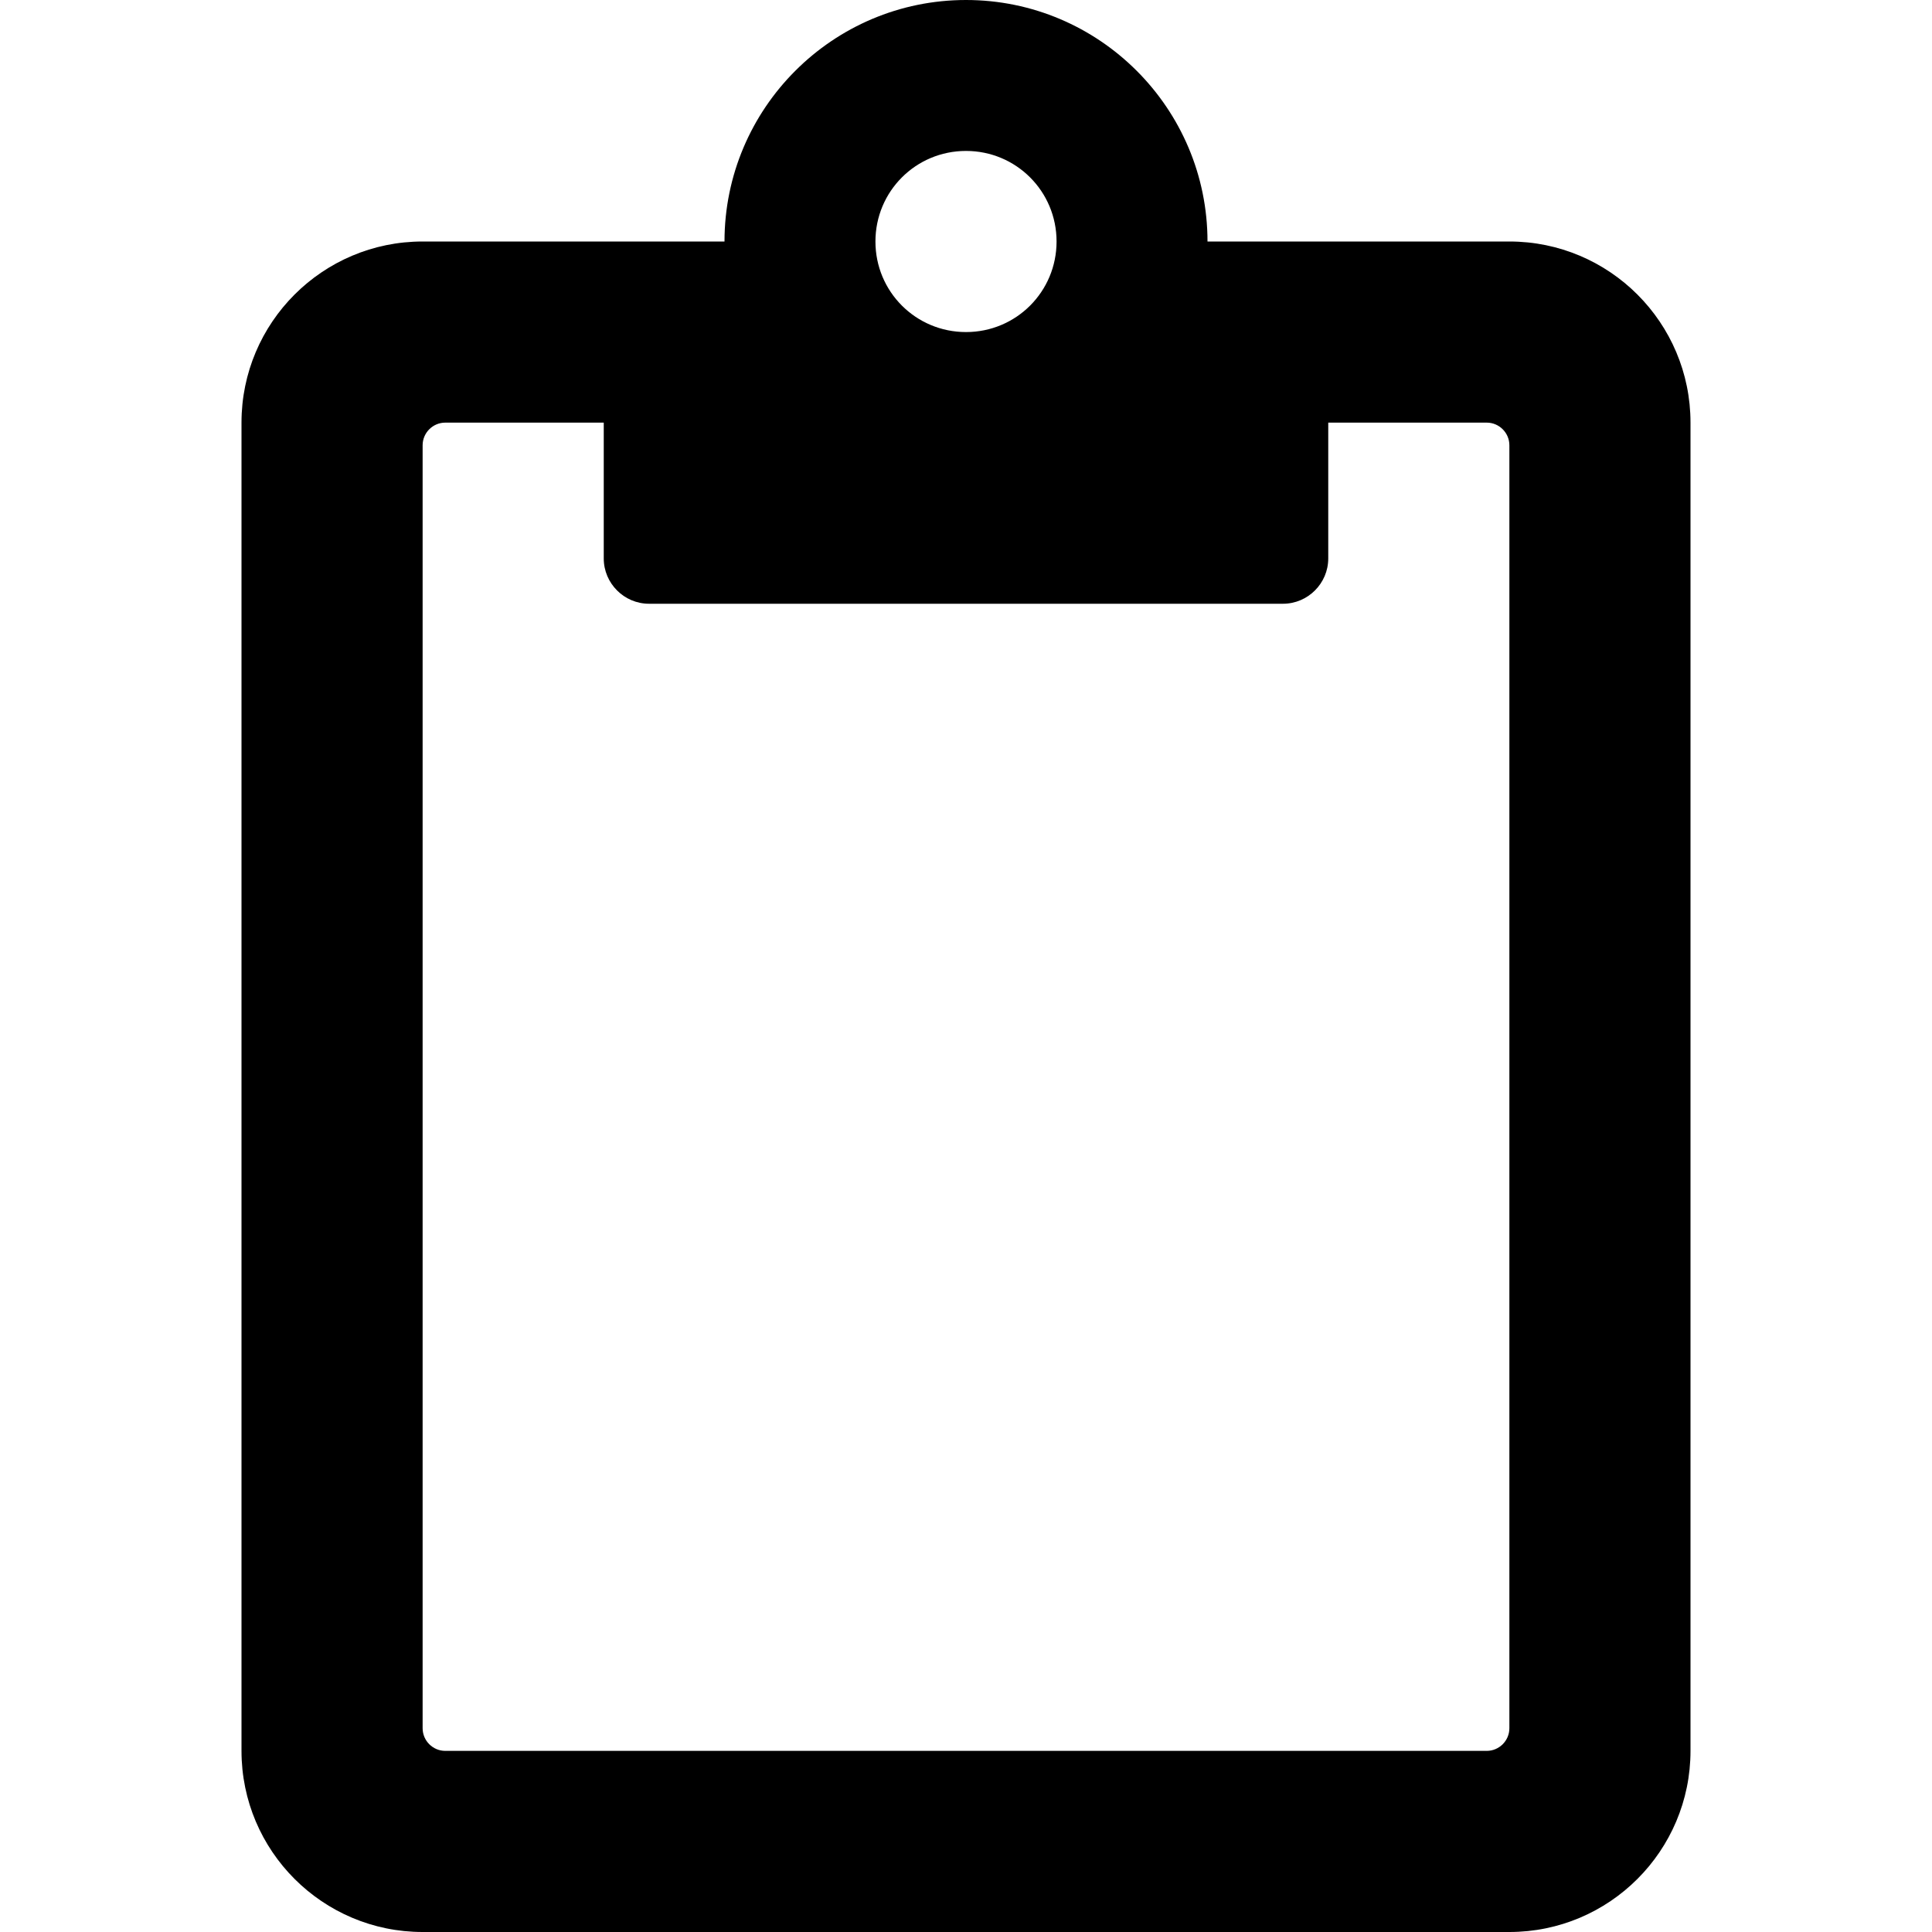
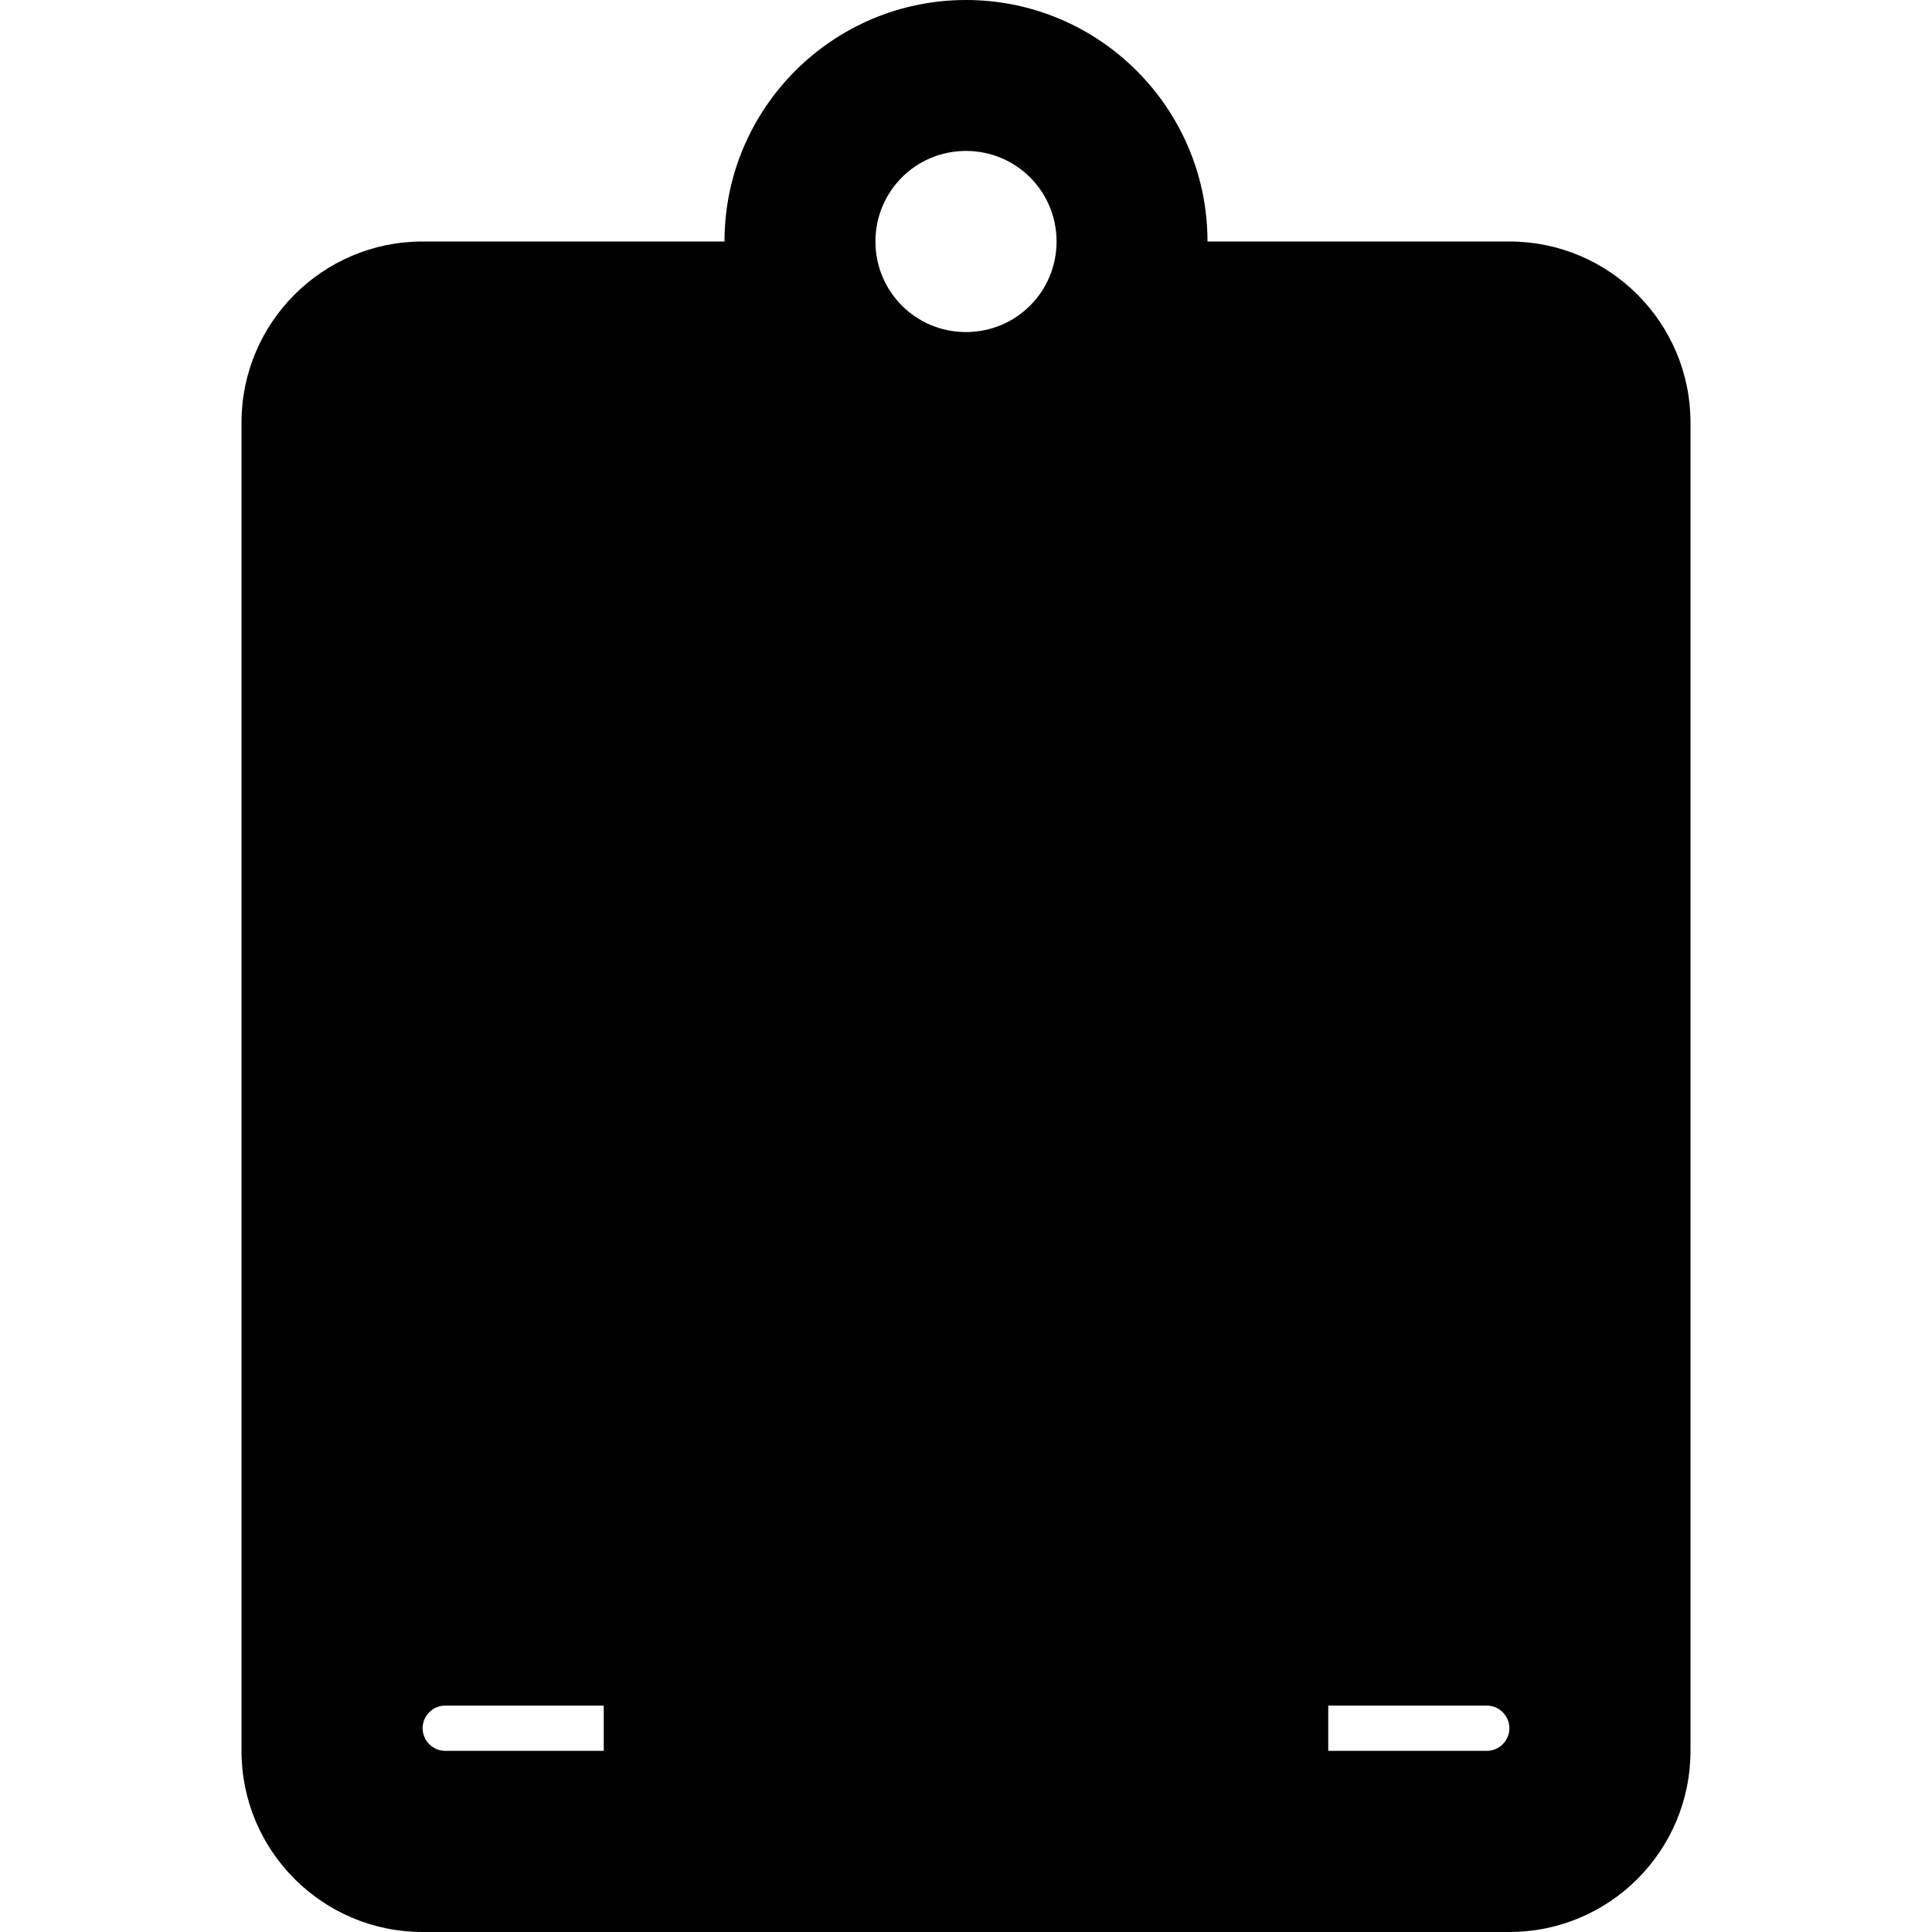
<svg xmlns="http://www.w3.org/2000/svg" t="1660717892395" class="icon" viewBox="0 0 1024 1024" version="1.1" p-id="22407" width="200" height="200">
  <defs>
    <style type="text/css" />
  </defs>
-   <path d="M800 128h-160c0-70.6-57.4-128-128-128s-128 57.4-128 128H224C171 128 128 171 128 224v704c0 53 43 96 96 96h576c53 0 96-43 96-96V224c0-53-43-96-96-96zM512 80c26.6 0 48 21.4 48 48s-21.4 48-48 48-48-21.4-48-48 21.4-48 48-48z m288 836c0 6.6-5.4 12-12 12H236c-6.6 0-12-5.4-12-12V236c0-6.6 5.4-12 12-12h84v72c0 13.2 10.8 24 24 24h336c13.2 0 24-10.8 24-24v-72h84c6.6 0 12 5.4 12 12z" p-id="22408" />
+   <path d="M800 128h-160c0-70.6-57.4-128-128-128s-128 57.4-128 128H224C171 128 128 171 128 224v704c0 53 43 96 96 96h576c53 0 96-43 96-96V224c0-53-43-96-96-96zM512 80c26.6 0 48 21.4 48 48s-21.4 48-48 48-48-21.4-48-48 21.4-48 48-48z m288 836c0 6.6-5.4 12-12 12H236c-6.6 0-12-5.4-12-12c0-6.6 5.4-12 12-12h84v72c0 13.2 10.8 24 24 24h336c13.2 0 24-10.8 24-24v-72h84c6.6 0 12 5.4 12 12z" p-id="22408" />
</svg>